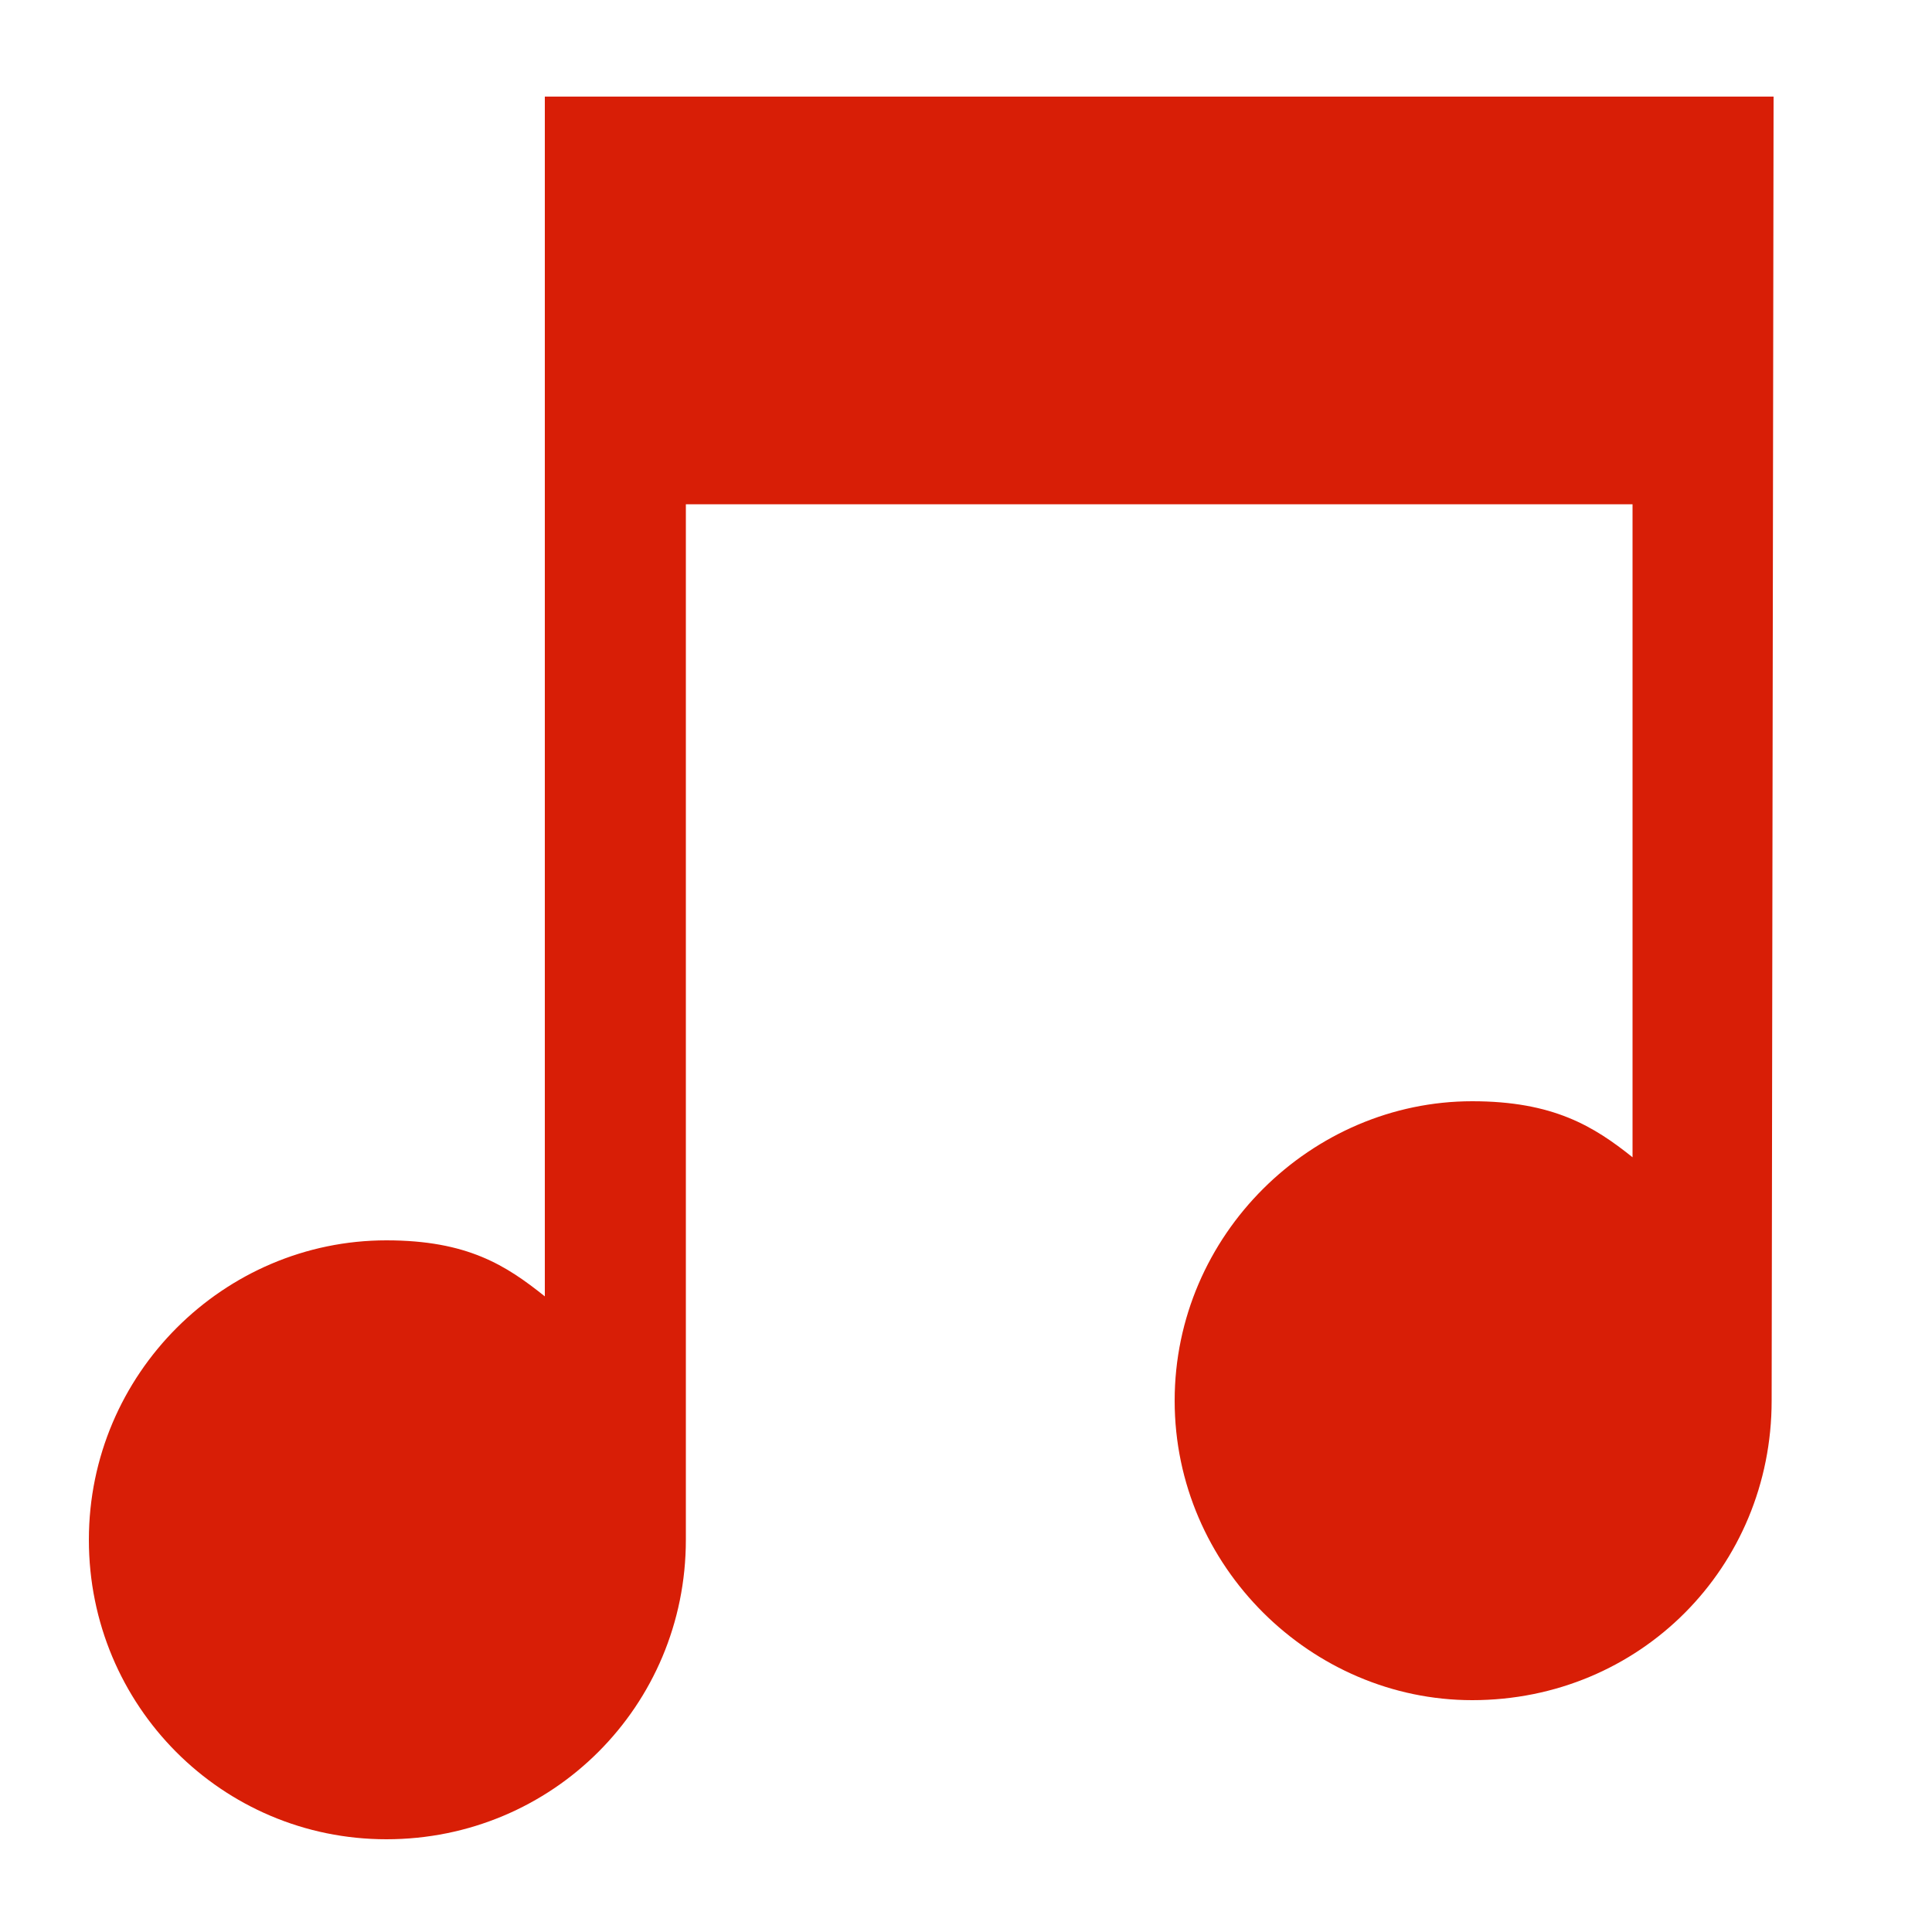
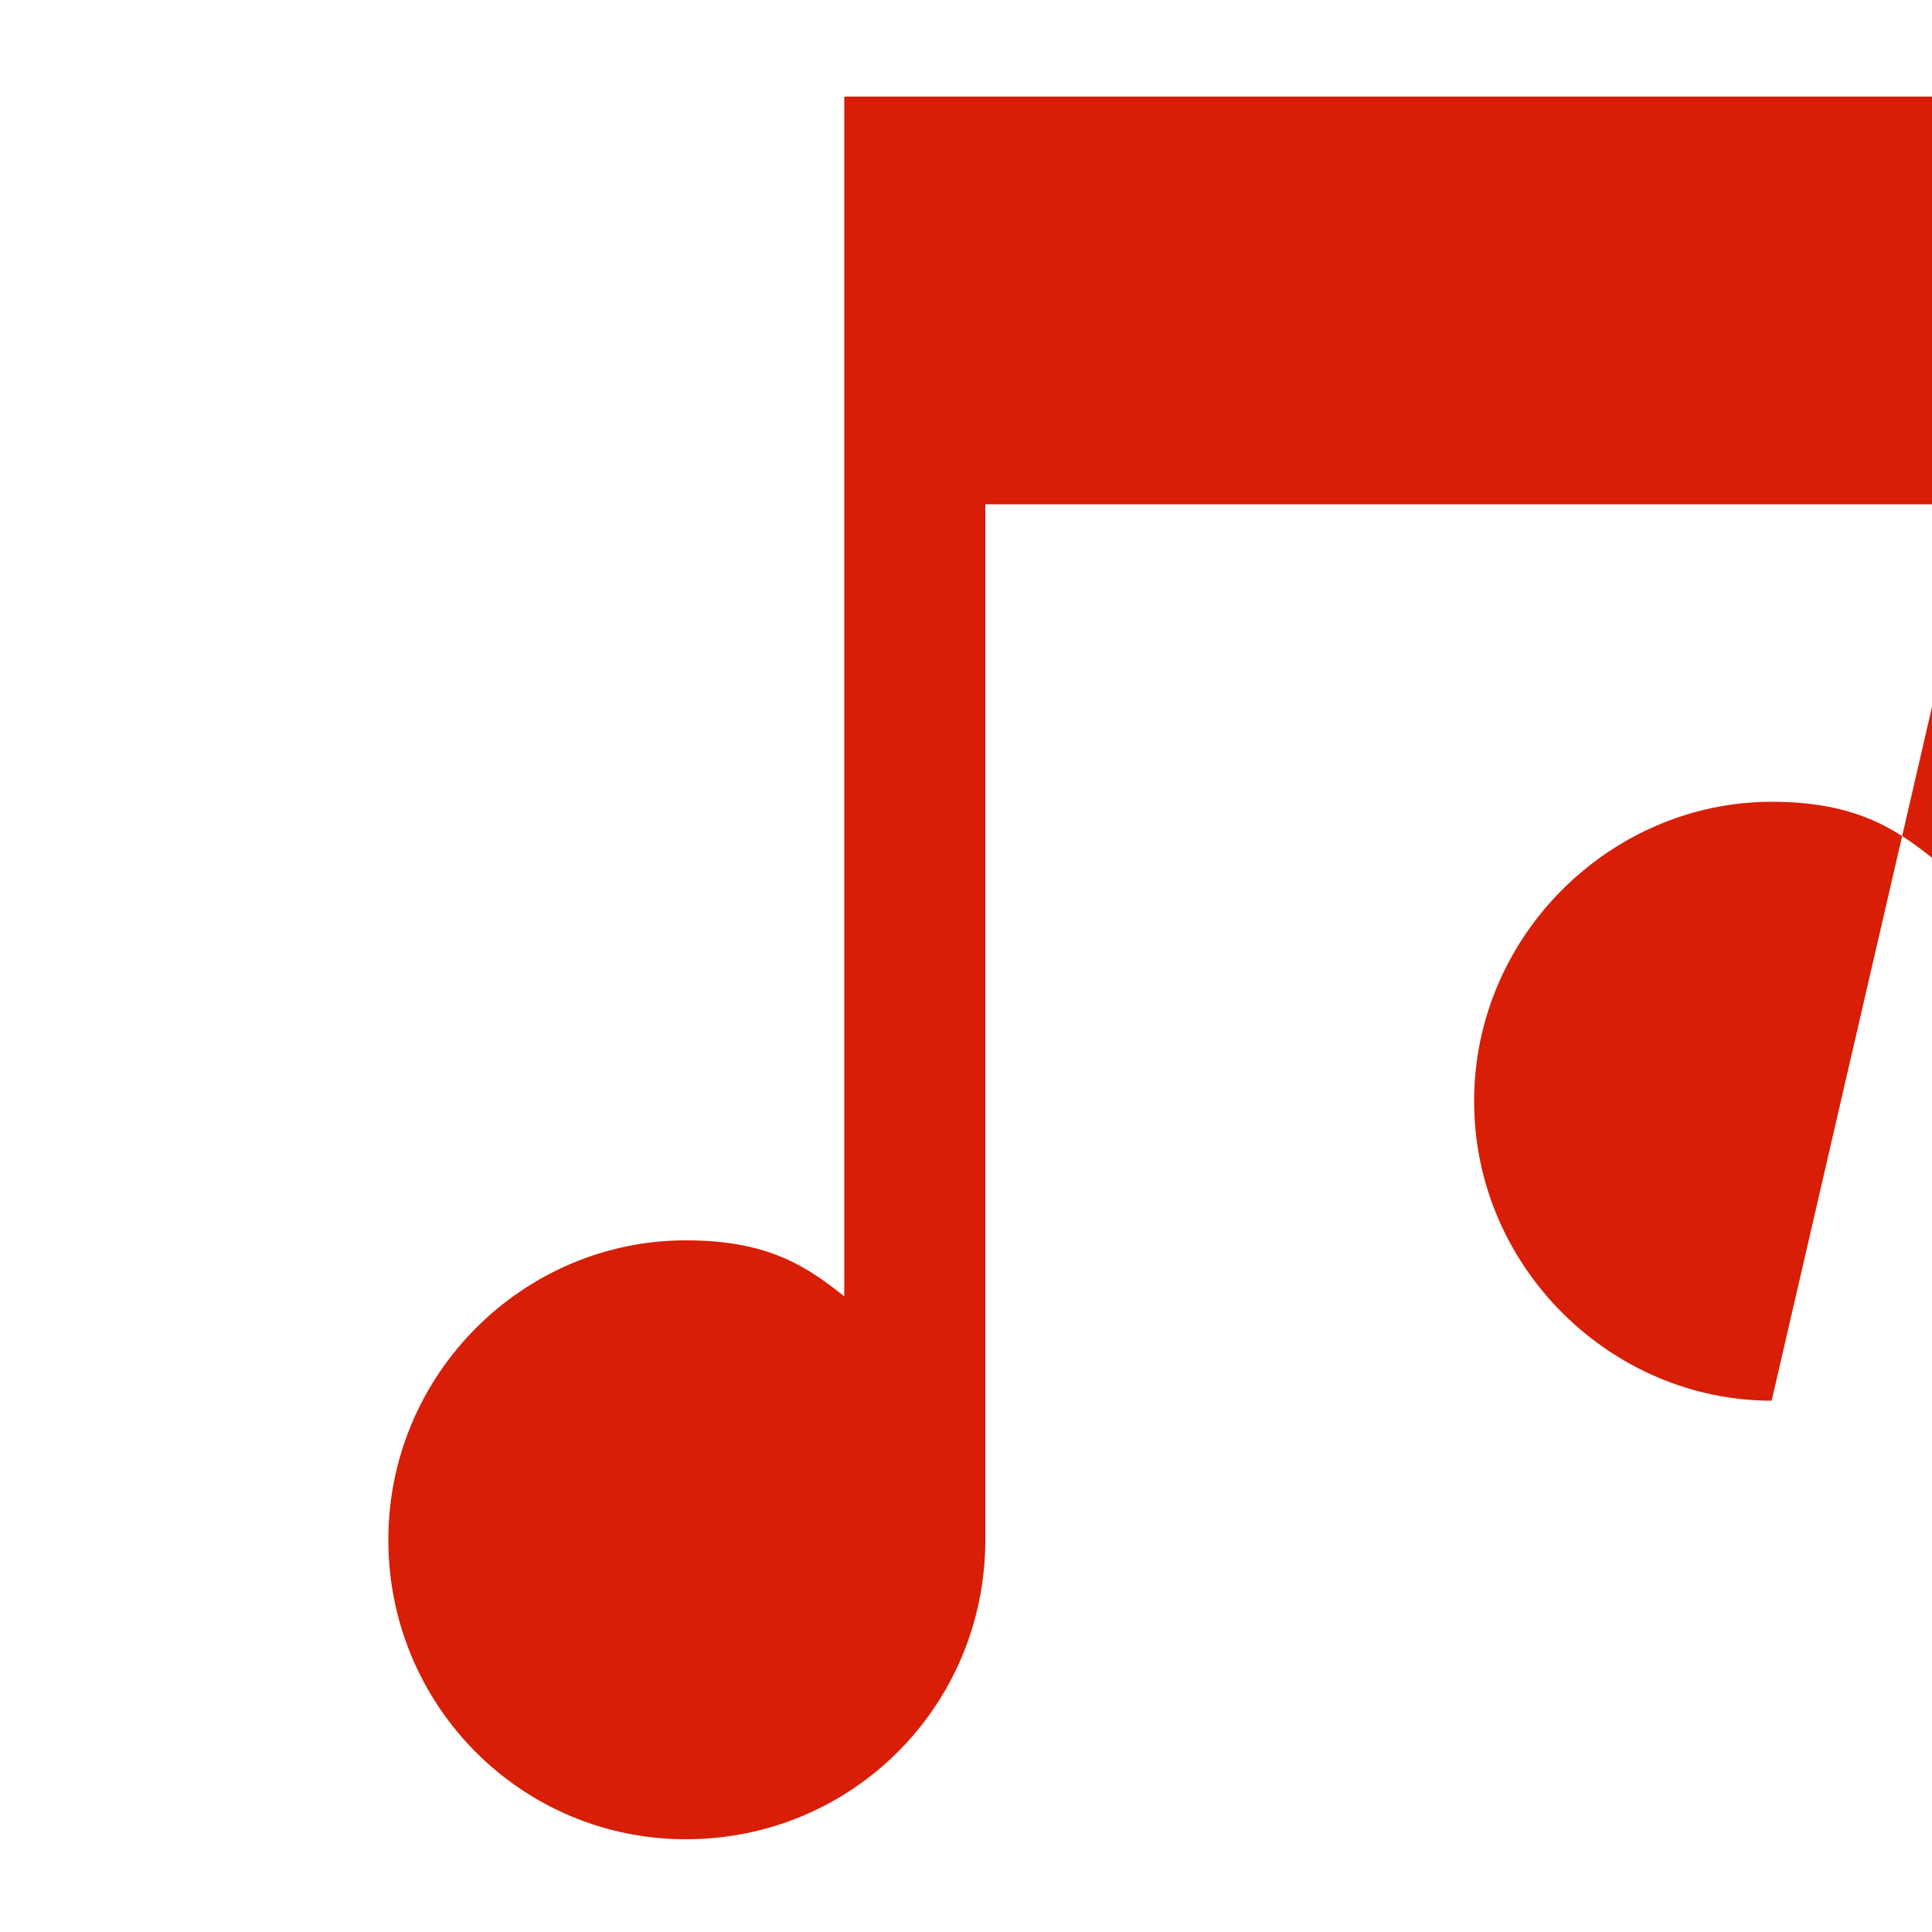
<svg xmlns="http://www.w3.org/2000/svg" version="1.1" id="图层_1" x="0px" y="0px" width="100px" height="100px" viewBox="0 0 100 100" enable-background="new 0 0 100 100" xml:space="preserve">
-   <path fill="#D81E06" d="M91.7,72.5c0,8.6-6.8,15.5-15.5,15.5c-8.3,0-15.4-6.9-15.4-15.5c0-8.6,7.1-15.5,15.4-15.5  c4.2,0,6.3,1.3,8.3,2.9V26.1h-49v53.6c0,8.6-6.9,15.5-15.5,15.5c0,0,0,0,0,0c-8.5,0-15.4-6.9-15.4-15.5c0-8.6,7-15.5,15.4-15.5  c4.2,0,6.2,1.3,8.2,2.9V5h63.6L91.7,72.5C91.7,72.5,91.7,72.5,91.7,72.5z" />
+   <path fill="#D81E06" d="M91.7,72.5c-8.3,0-15.4-6.9-15.4-15.5c0-8.6,7.1-15.5,15.4-15.5  c4.2,0,6.3,1.3,8.3,2.9V26.1h-49v53.6c0,8.6-6.9,15.5-15.5,15.5c0,0,0,0,0,0c-8.5,0-15.4-6.9-15.4-15.5c0-8.6,7-15.5,15.4-15.5  c4.2,0,6.2,1.3,8.2,2.9V5h63.6L91.7,72.5C91.7,72.5,91.7,72.5,91.7,72.5z" />
</svg>